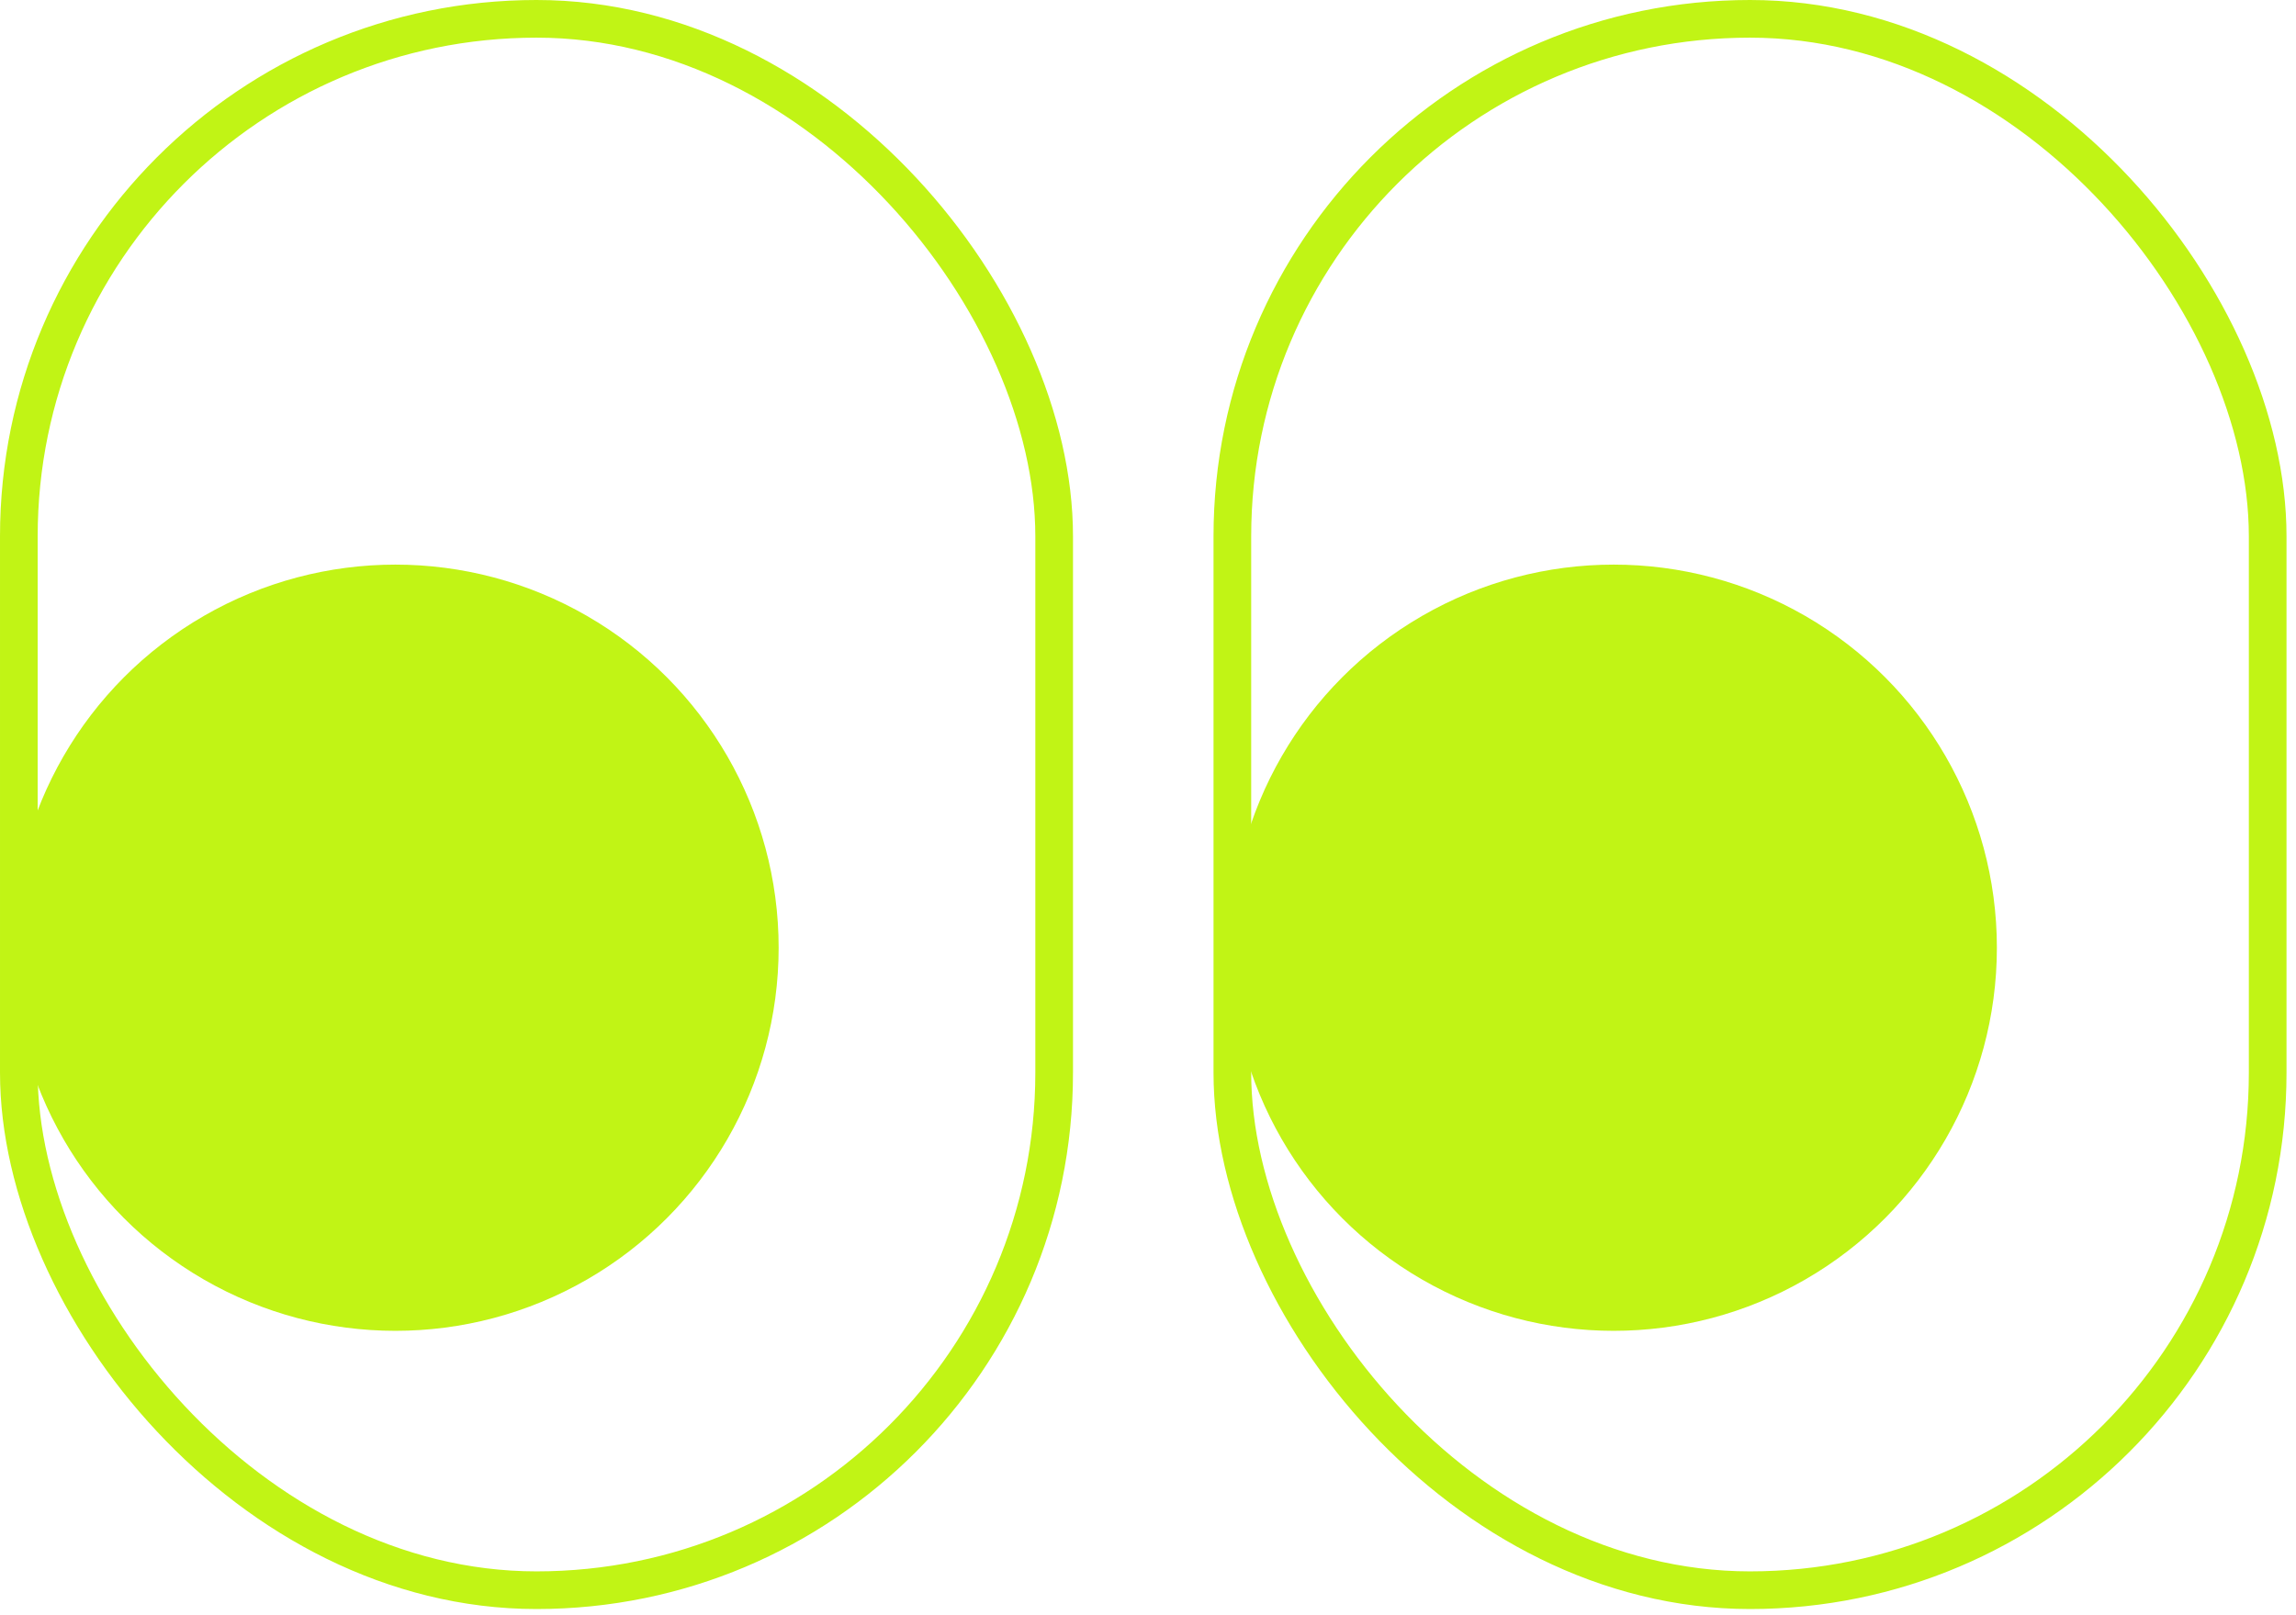
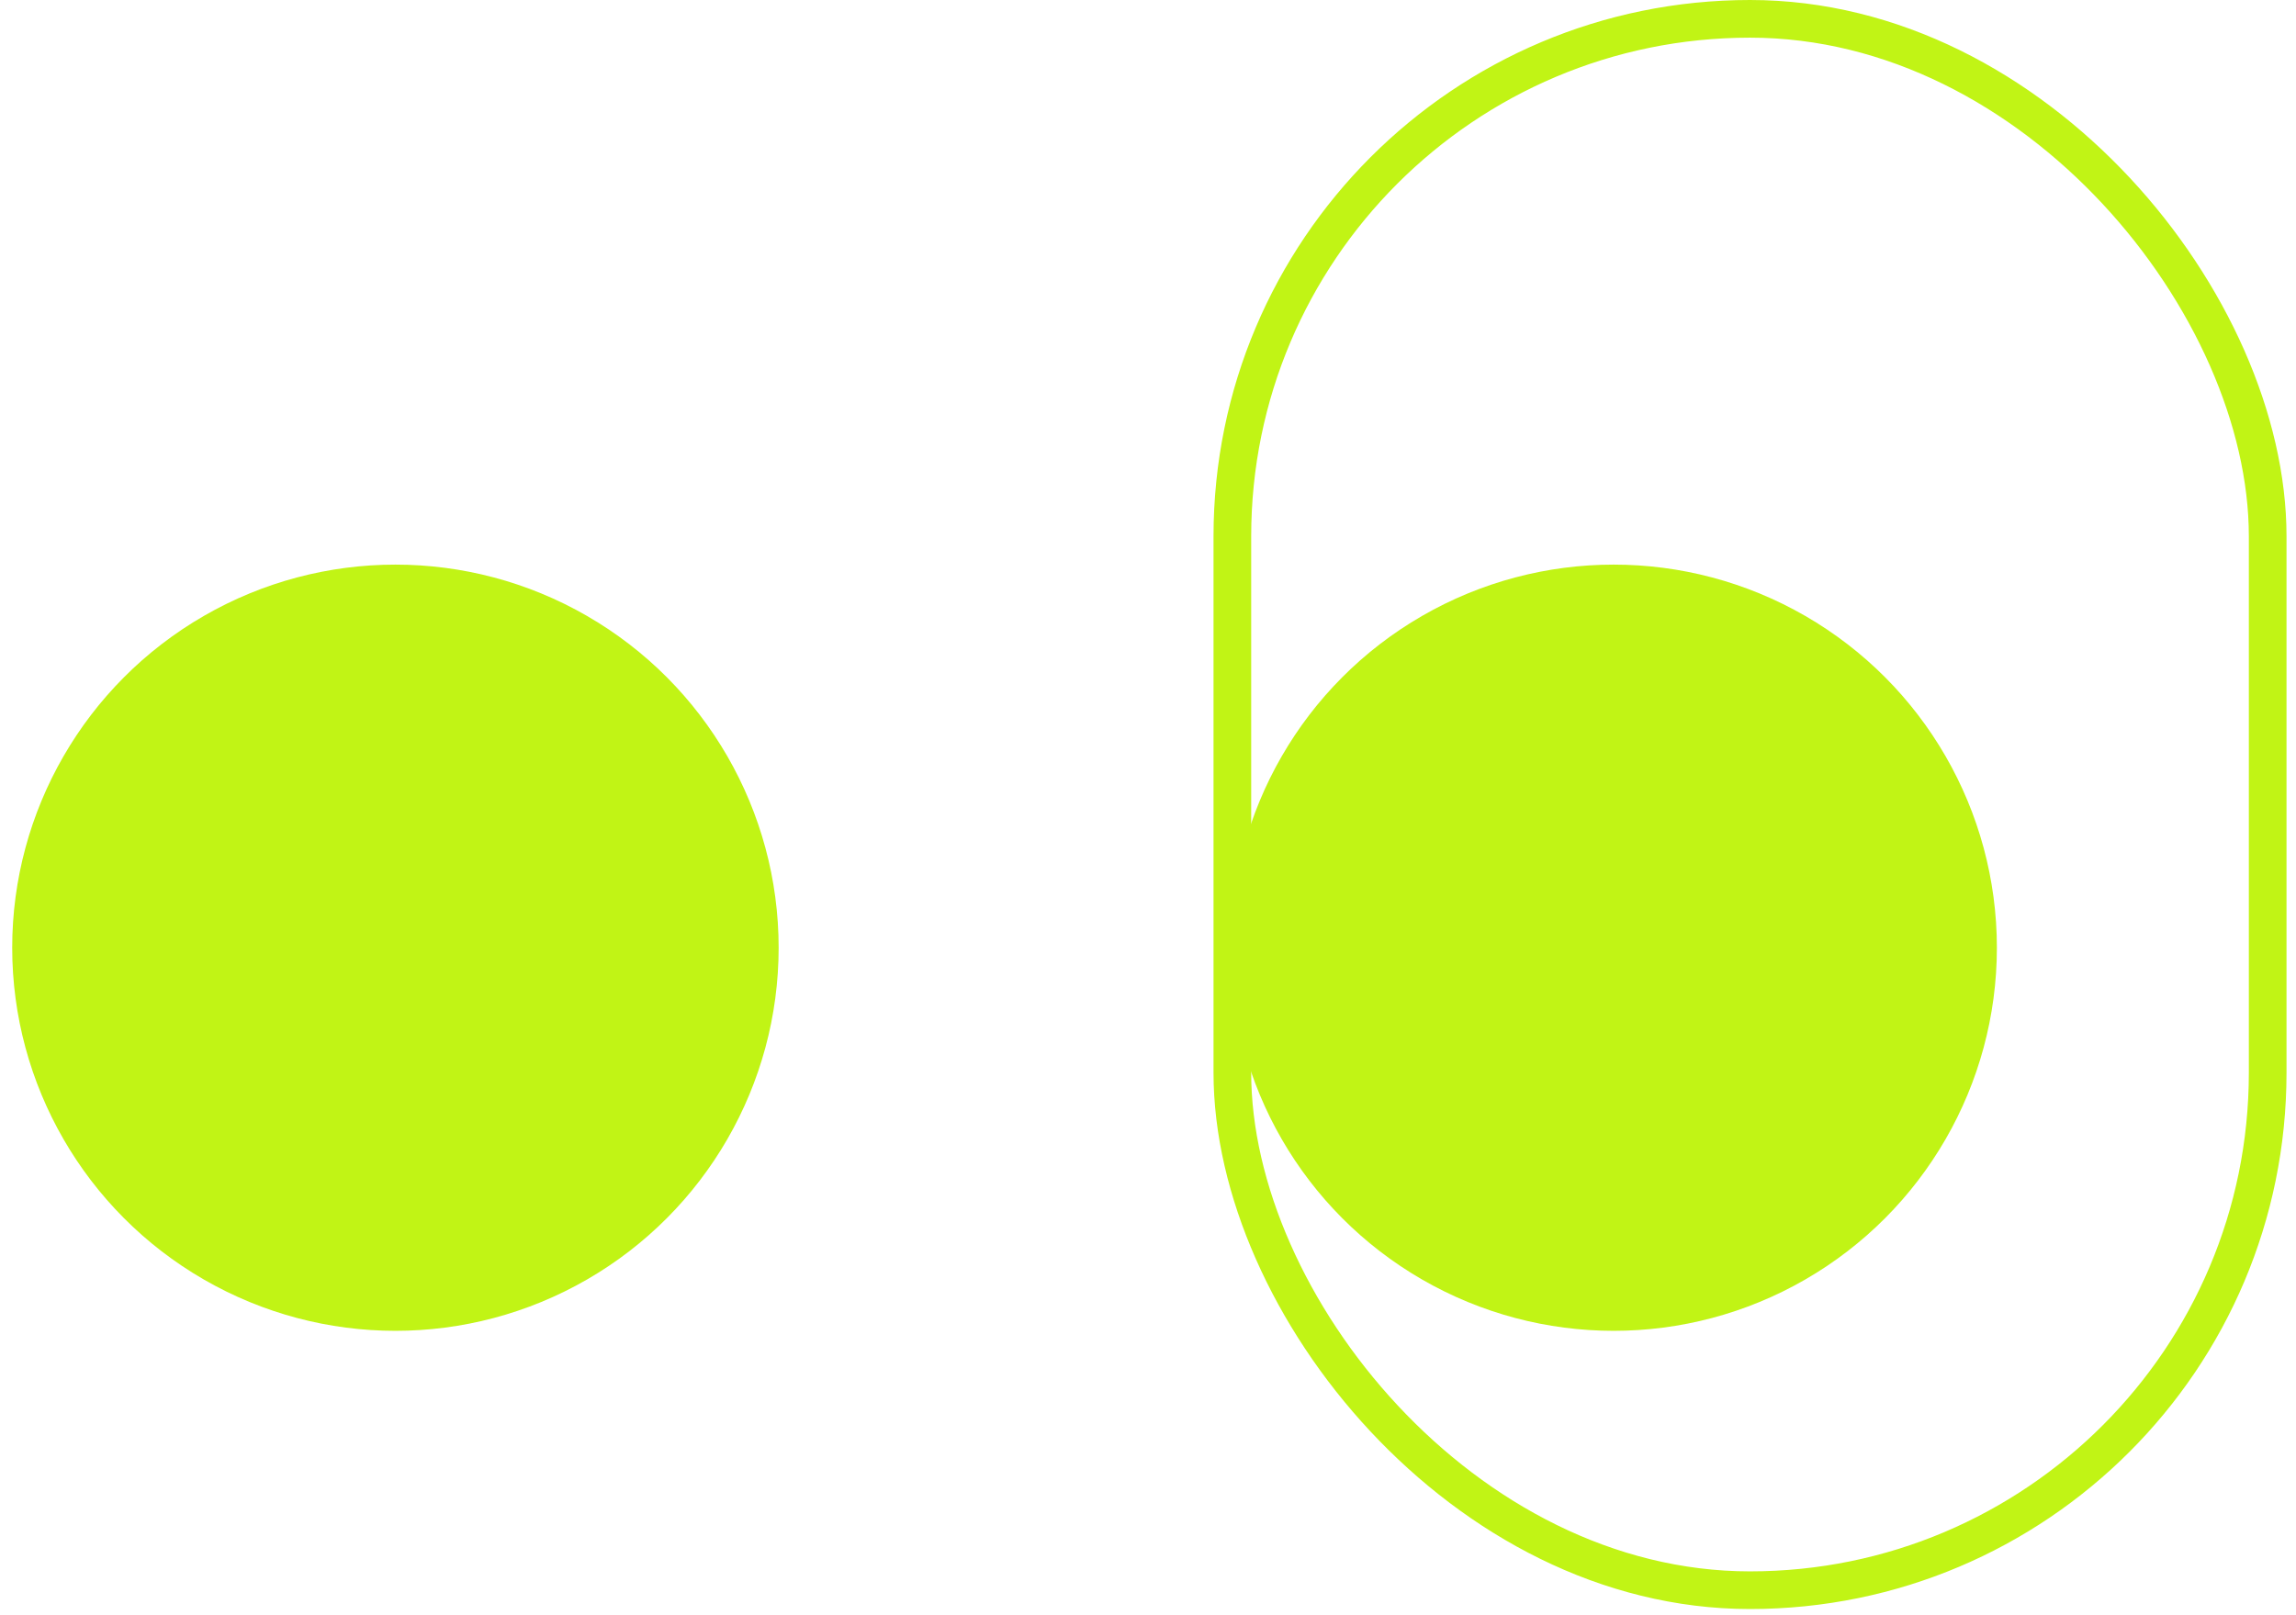
<svg xmlns="http://www.w3.org/2000/svg" width="54" height="38" viewBox="0 0 54 38" fill="none">
-   <rect x="0.443" y="0.443" width="24.35" height="36.968" rx="12.175" stroke="#C1F415" stroke-width="0.886" />
  <rect x="28.984" y="0.443" width="24.35" height="36.968" rx="12.175" stroke="#C1F415" stroke-width="0.886" />
  <circle cx="9.3" cy="22.296" r="9.013" fill="#C1F415" />
  <circle cx="37.952" cy="22.296" r="9.013" fill="#C1F415" />
</svg>